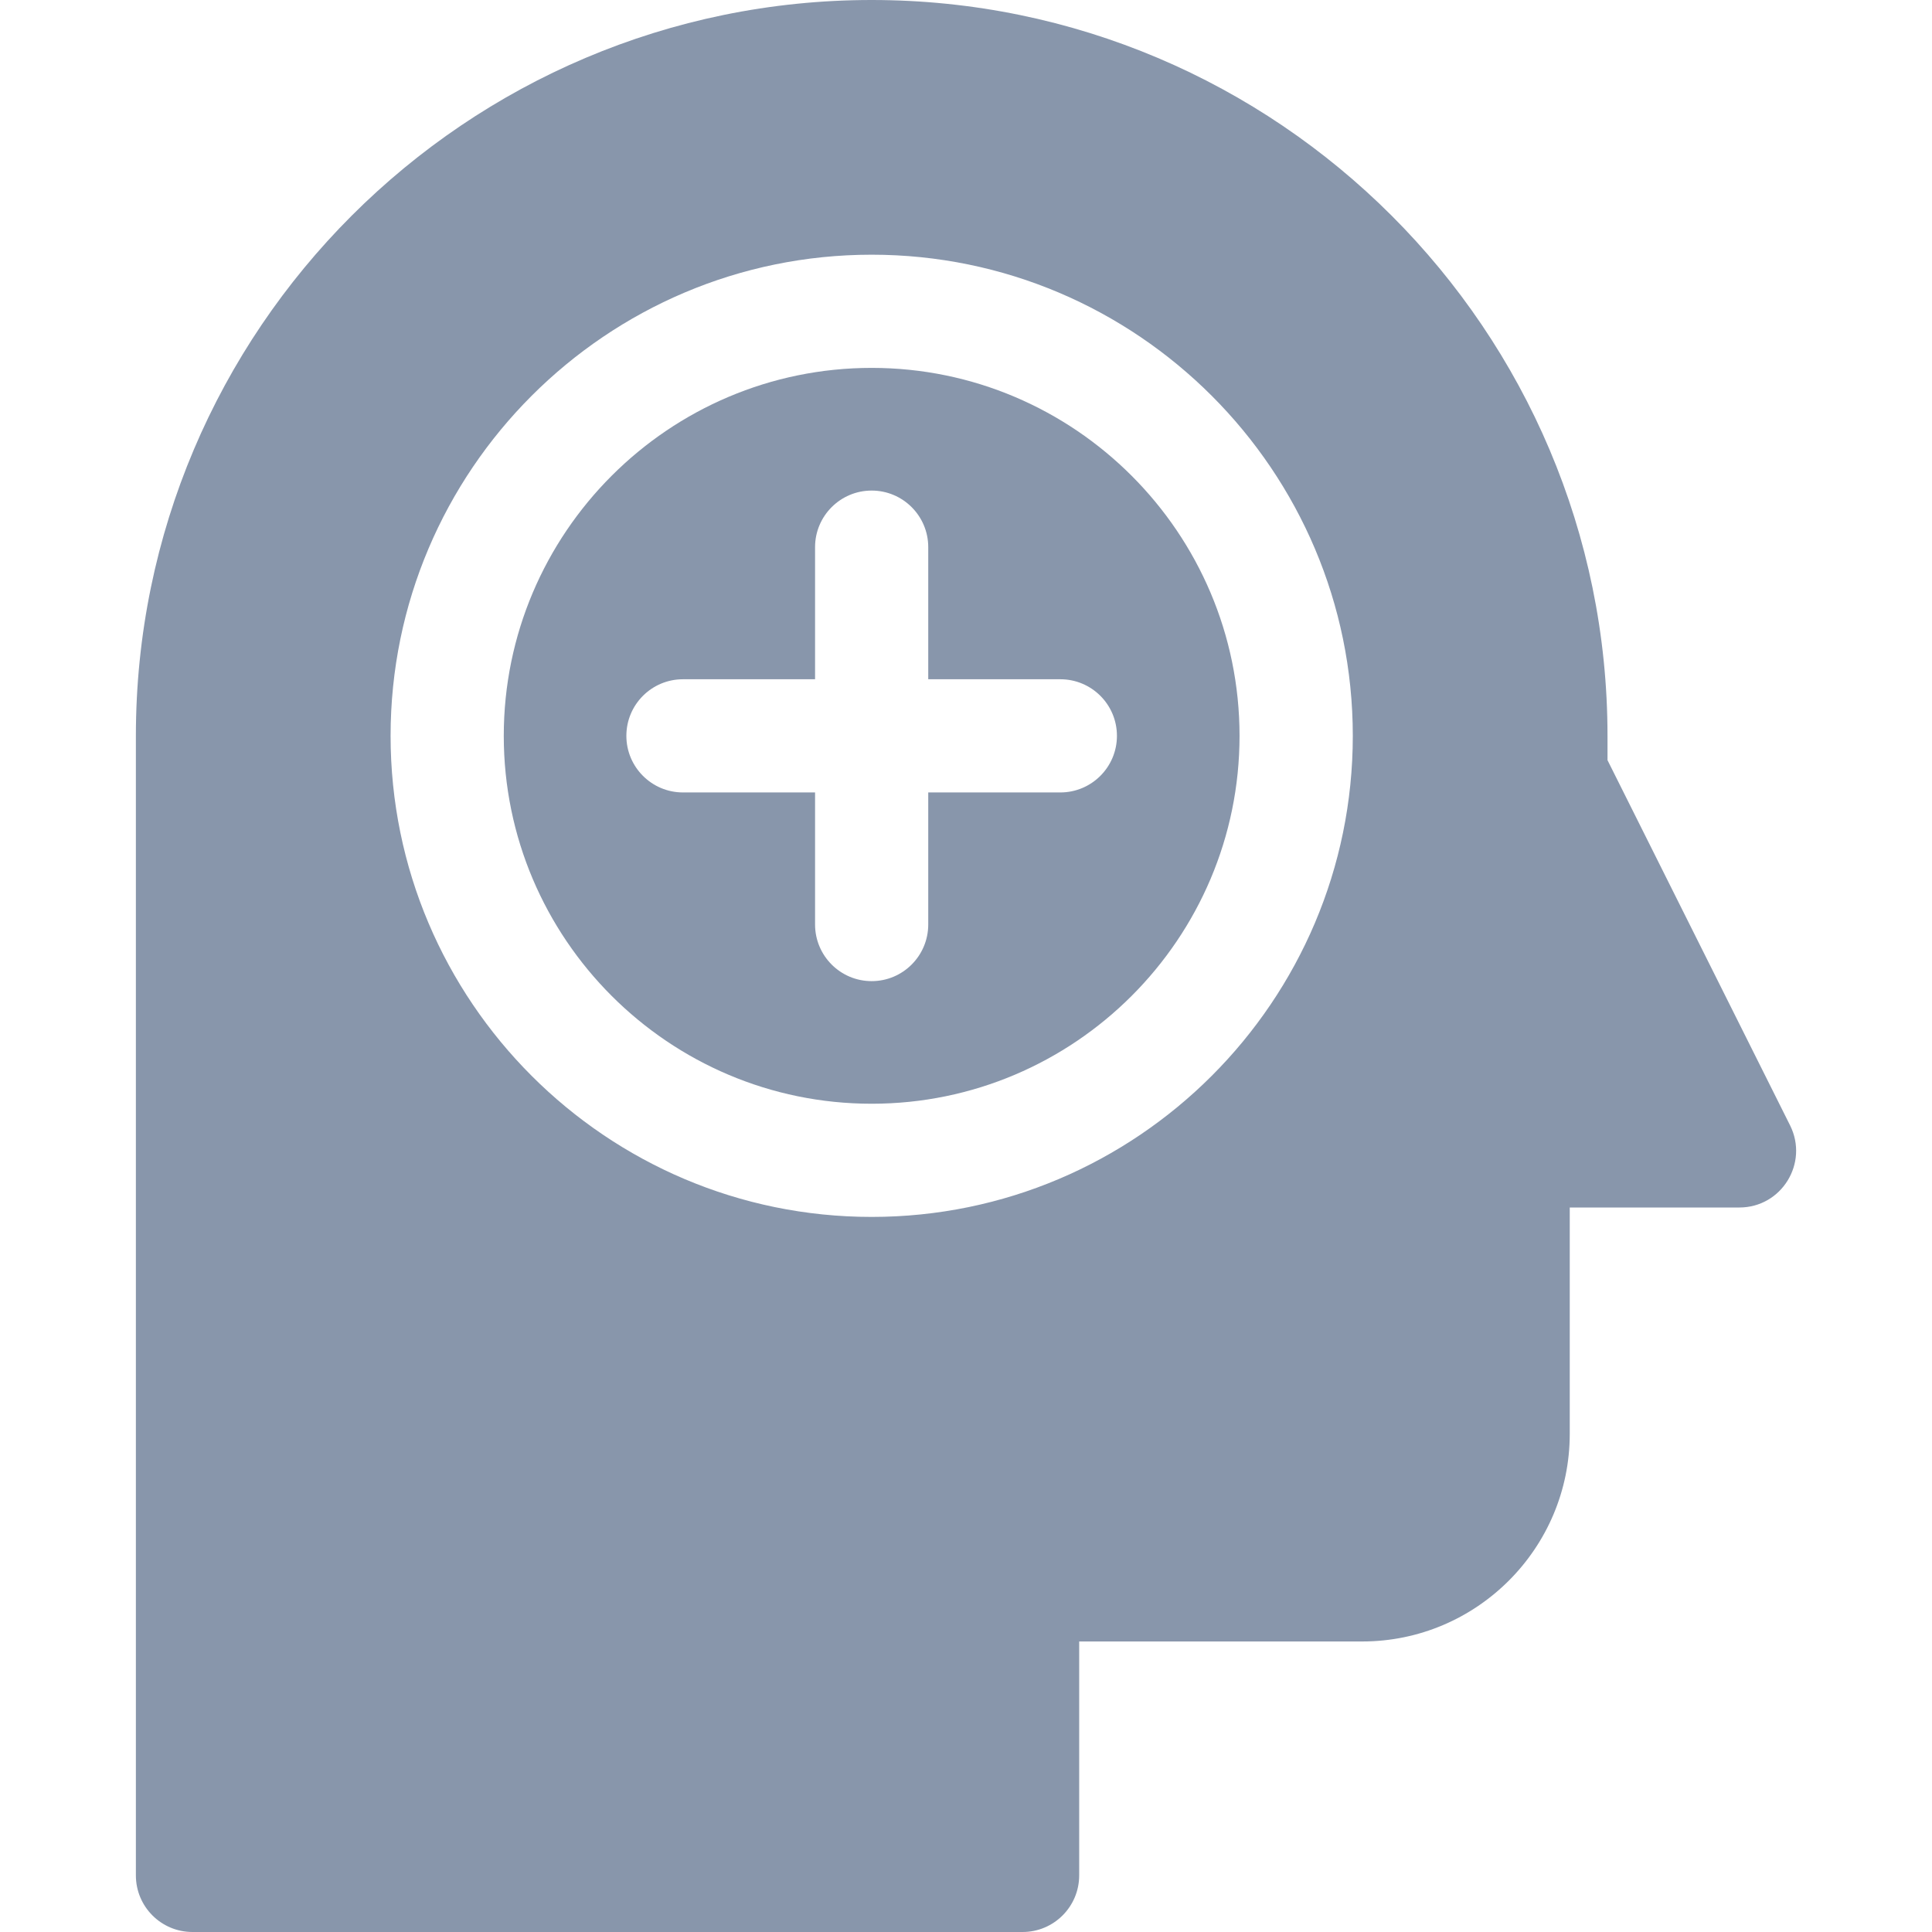
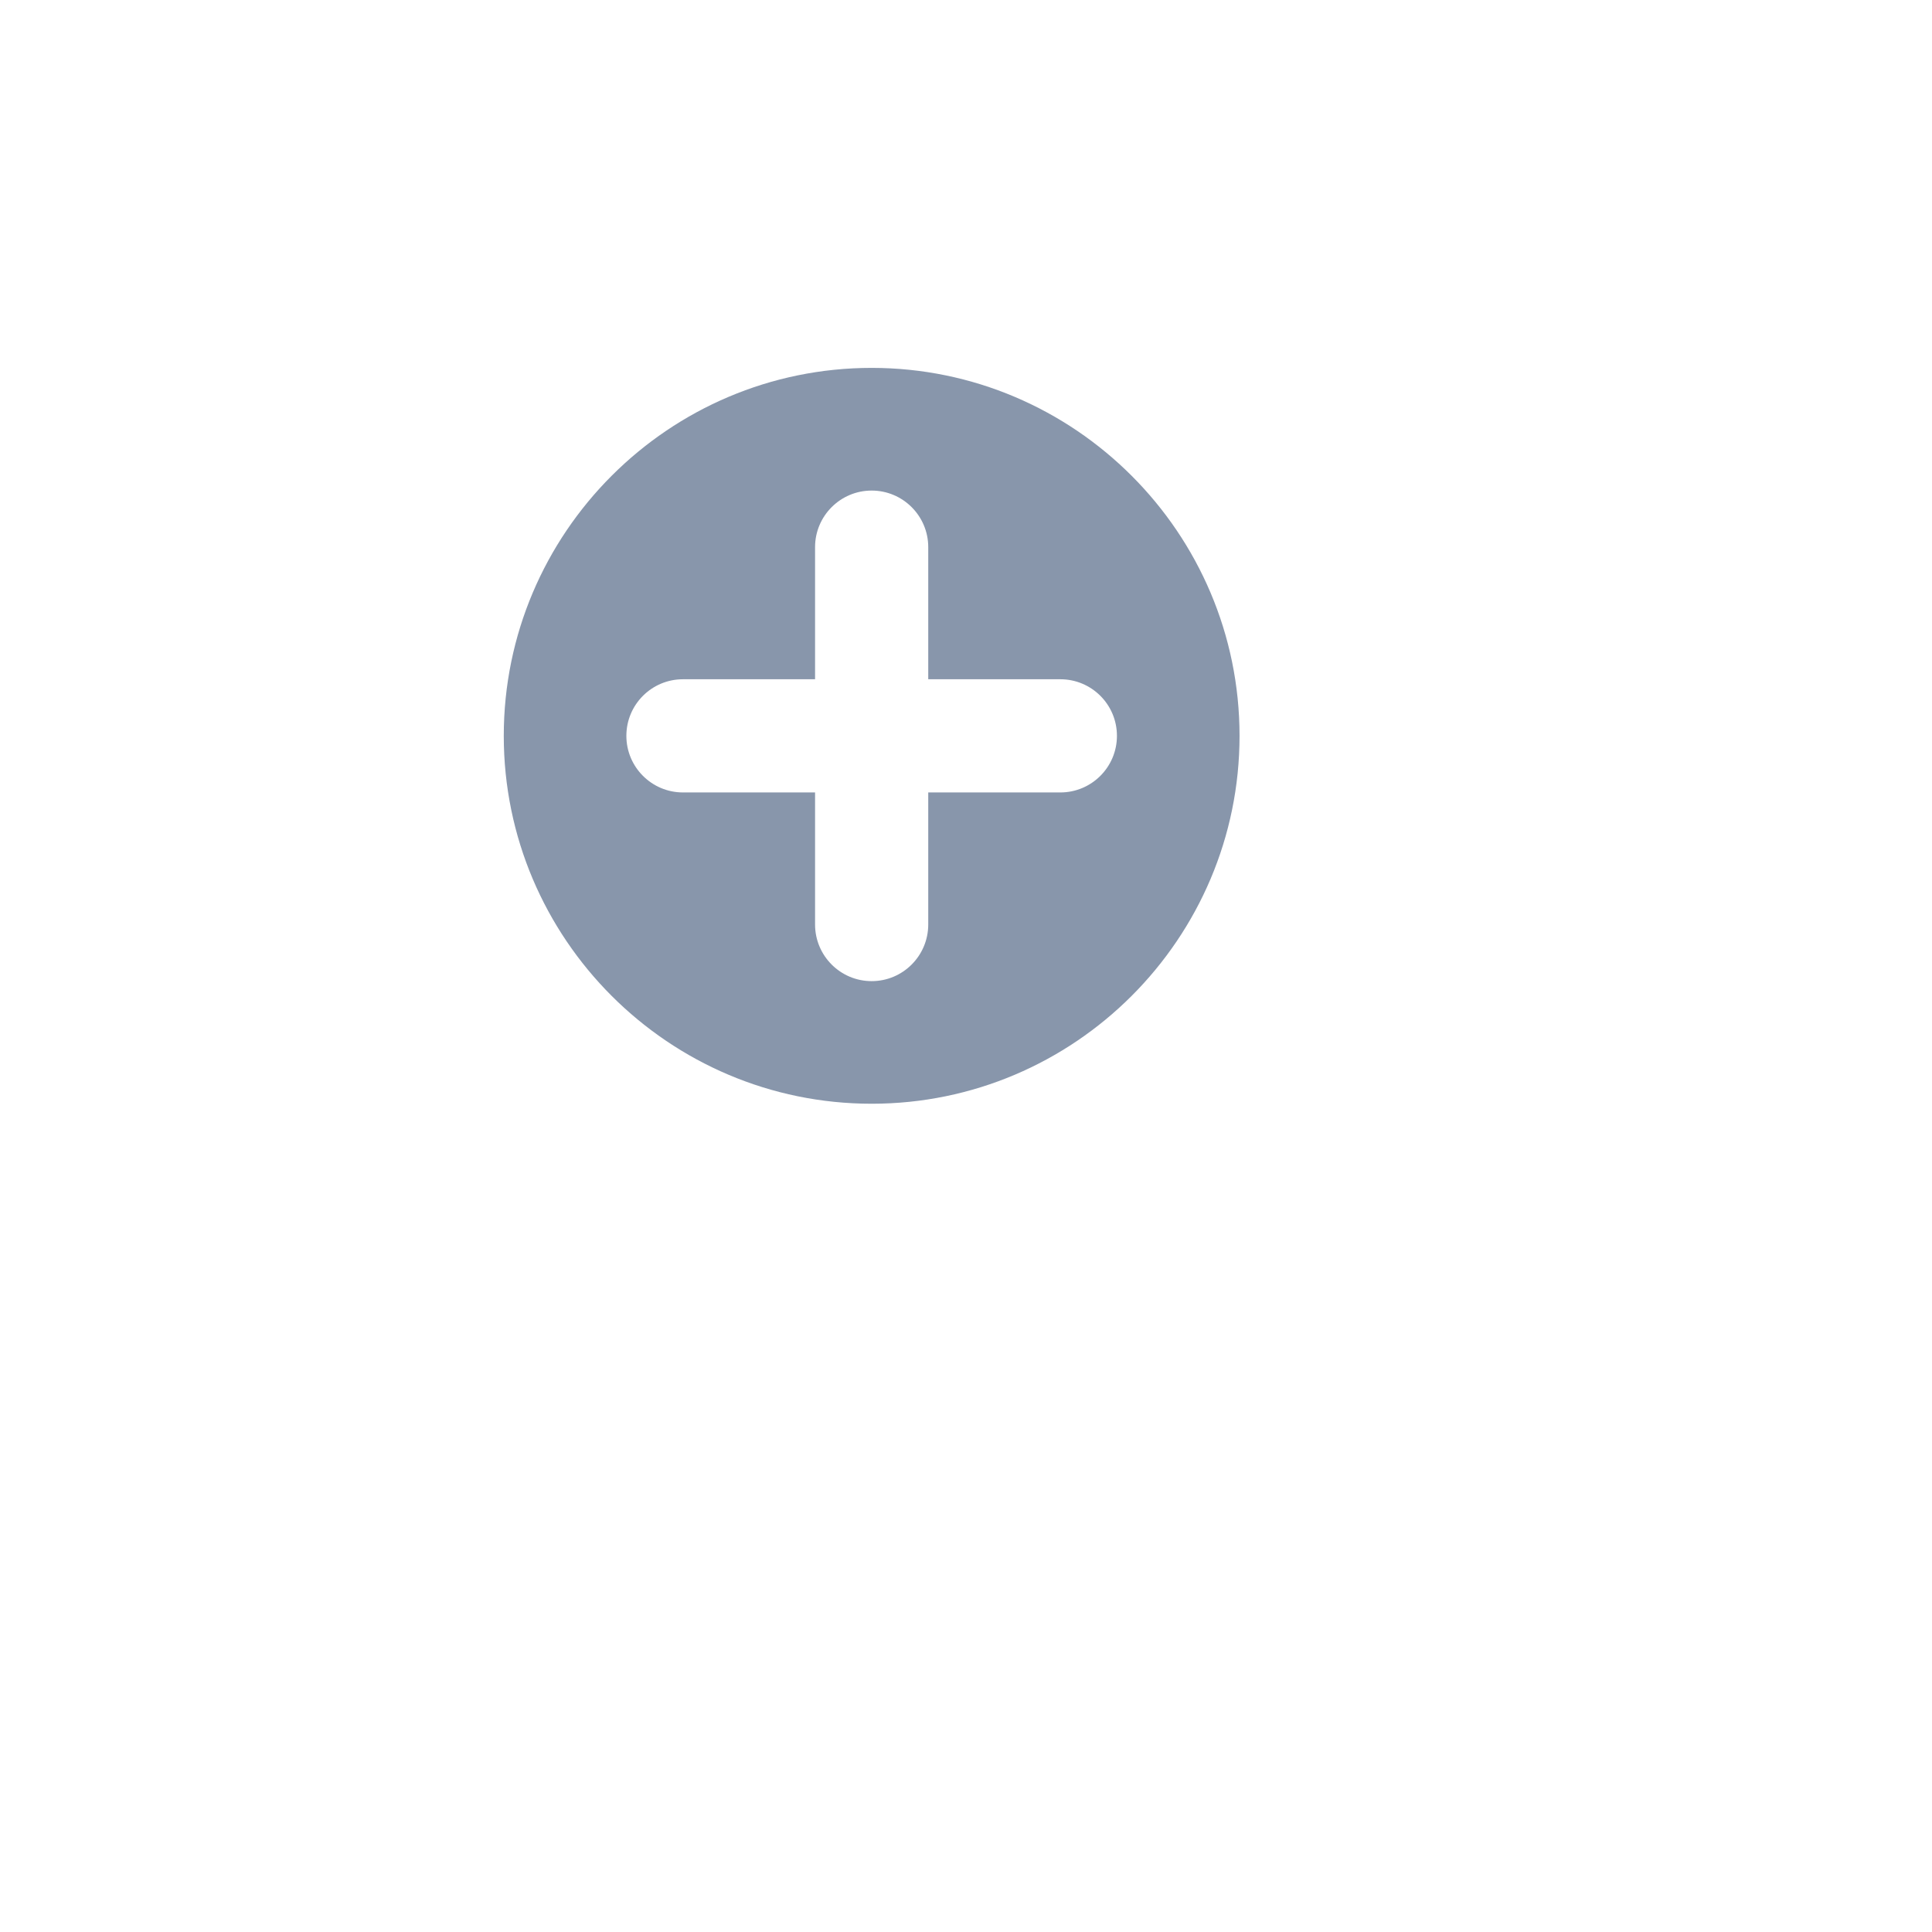
<svg xmlns="http://www.w3.org/2000/svg" width="24" height="24" viewBox="0 0 24 24" fill="none">
  <path d="M10.828 4.57C8.308 4.57 6.258 6.621 6.258 9.141C6.258 11.661 8.308 13.711 10.828 13.711C13.348 13.711 15.398 11.661 15.398 9.141C15.398 6.621 13.348 4.57 10.828 4.57ZM13.172 9.844H11.531V11.484C11.531 11.873 11.216 12.188 10.828 12.188C10.44 12.188 10.125 11.873 10.125 11.484V9.844H8.484C8.096 9.844 7.781 9.529 7.781 9.141C7.781 8.752 8.096 8.438 8.484 8.438H10.125V6.797C10.125 6.409 10.44 6.094 10.828 6.094C11.216 6.094 11.531 6.409 11.531 6.797V8.438H13.172C13.56 8.438 13.875 8.752 13.875 9.141C13.875 9.529 13.56 9.844 13.172 9.844Z" fill="#8896AB" />
-   <path d="M22.237 13.98L19.969 9.443V9.141C19.969 4.1 15.868 0 10.828 0C5.788 0 1.688 4.1 1.688 9.141V23.297C1.688 23.685 2.002 24 2.391 24H12.703C13.091 24 13.406 23.685 13.406 23.297V20.391H16.922C18.343 20.391 19.5 19.234 19.5 17.812V15H21.607C22.131 15 22.471 14.449 22.237 13.98ZM10.828 15.117C7.533 15.117 4.852 12.436 4.852 9.141C4.852 5.845 7.533 3.164 10.828 3.164C14.124 3.164 16.805 5.845 16.805 9.141C16.805 12.436 14.124 15.117 10.828 15.117Z" fill="#8896AB" />
</svg>